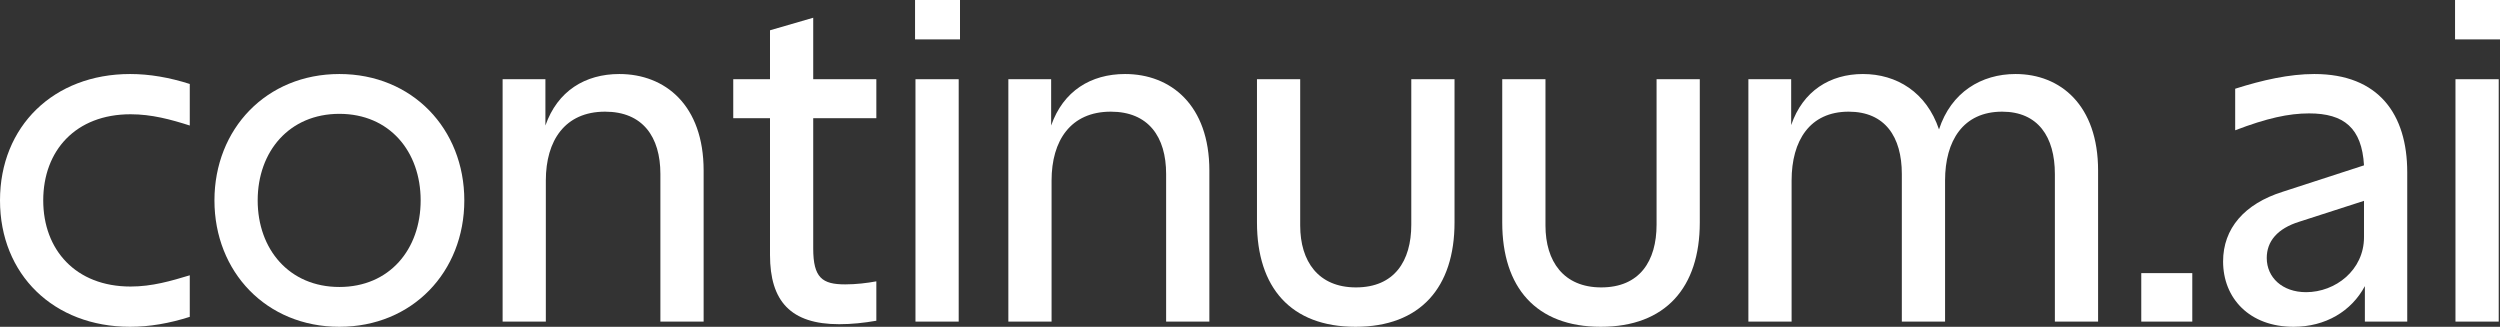
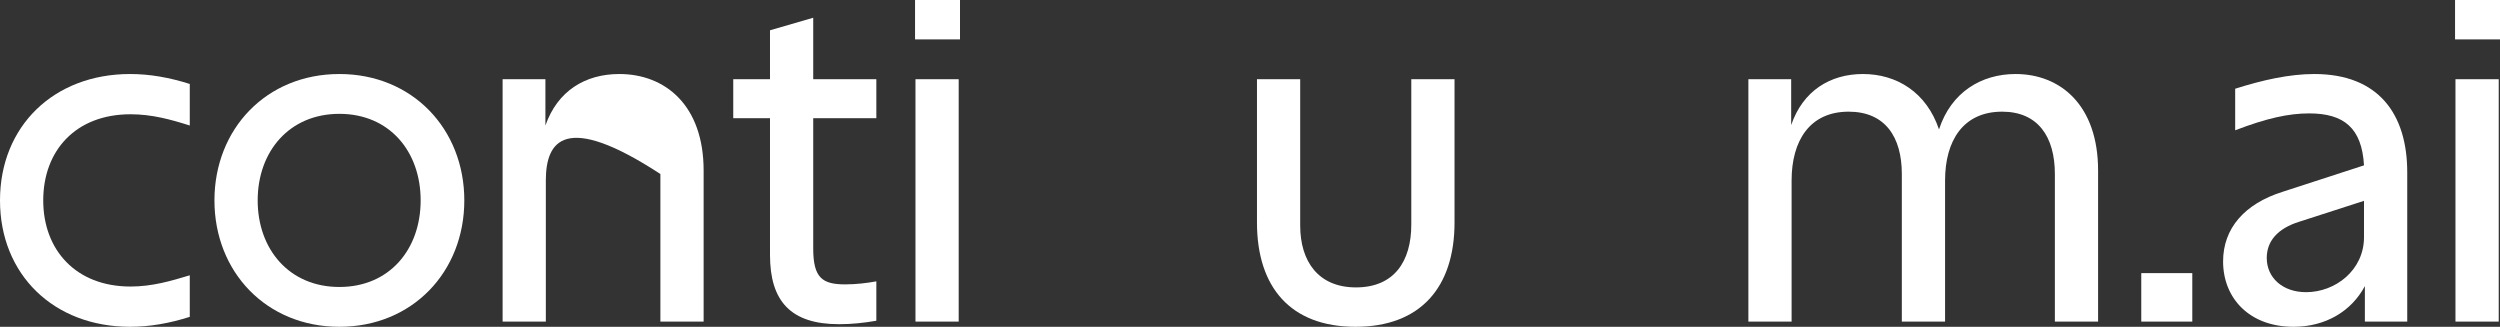
<svg xmlns="http://www.w3.org/2000/svg" width="153" height="20" viewBox="0 0 153 20" fill="none">
  <rect x="0" y="0" width="153" height="20" fill="#333333" stroke="none" />
  <path d="M11.614 7.682C10.45 7.311 9.286 6.993 7.99 6.993C4.63 6.993 2.646 9.219 2.646 12.265C2.646 15.285 4.63 17.536 7.99 17.536C9.312 17.536 10.476 17.192 11.614 16.848V19.391C10.371 19.788 9.154 20 7.963 20C3.28 20 0 16.795 0 12.265C0 7.735 3.28 4.53 7.963 4.53C9.154 4.53 10.371 4.742 11.614 5.139V7.682Z" fill="white" />
  <path d="M20.77 4.53C25.241 4.53 28.416 7.894 28.416 12.265C28.416 16.636 25.241 20 20.77 20C16.299 20 13.124 16.636 13.124 12.265C13.124 7.894 16.299 4.53 20.77 4.53ZM15.77 12.265C15.77 15.258 17.701 17.563 20.77 17.563C23.839 17.563 25.744 15.258 25.744 12.265C25.744 9.272 23.839 6.967 20.77 6.967C17.701 6.967 15.77 9.272 15.77 12.265Z" fill="white" />
-   <path d="M30.76 4.848H33.379V7.682C34.12 5.563 35.813 4.53 37.903 4.53C40.707 4.53 43.062 6.437 43.062 10.437V19.682H40.416V10.649C40.416 8.371 39.331 6.834 37.03 6.834C34.569 6.834 33.405 8.609 33.405 11.046V19.682H30.76V4.848Z" fill="white" />
+   <path d="M30.76 4.848H33.379V7.682C34.12 5.563 35.813 4.53 37.903 4.53C40.707 4.53 43.062 6.437 43.062 10.437V19.682H40.416V10.649C34.569 6.834 33.405 8.609 33.405 11.046V19.682H30.76V4.848Z" fill="white" />
  <path d="M51.357 19.841C48.394 19.841 47.124 18.437 47.124 15.603V7.232H44.875V4.848H47.124V1.854L49.769 1.086V4.848H53.632V7.232H49.769V15.205C49.769 17.007 50.325 17.404 51.727 17.404C52.389 17.404 53.05 17.325 53.632 17.218V19.629C52.865 19.762 52.124 19.841 51.357 19.841Z" fill="white" />
  <path d="M56.027 4.848H58.672V19.682H56.027V4.848ZM56.001 2.411V0H58.752V2.411H56.001Z" fill="white" />
-   <path d="M61.711 4.848H64.33V7.682C65.071 5.563 66.764 4.53 68.854 4.53C71.658 4.53 74.013 6.437 74.013 10.437V19.682H71.367V10.649C71.367 8.371 70.282 6.834 67.981 6.834C65.52 6.834 64.356 8.609 64.356 11.046V19.682H61.711V4.848Z" fill="white" />
  <path d="M82.959 20C78.99 20 76.927 17.589 76.927 13.616V4.848H79.572V13.801C79.572 16 80.683 17.589 82.985 17.589C85.34 17.589 86.371 15.973 86.371 13.748V4.848H89.017V13.616C89.017 17.589 86.927 20 82.959 20Z" fill="white" />
-   <path d="M97.969 20C94.001 20 91.937 17.589 91.937 13.616V4.848H94.583V13.801C94.583 16 95.694 17.589 97.996 17.589C100.35 17.589 101.382 15.973 101.382 13.748V4.848H104.027V13.616C104.027 17.589 101.937 20 97.969 20Z" fill="white" />
  <path d="M107.001 4.848H109.62V7.656C110.334 5.563 112.001 4.53 114.011 4.53C116.075 4.53 117.9 5.642 118.667 7.921C119.408 5.642 121.26 4.53 123.35 4.53C126.101 4.53 128.403 6.437 128.403 10.437V19.682H125.758V10.649C125.758 8.371 124.726 6.834 122.53 6.834C120.149 6.834 119.038 8.609 119.038 11.046V19.682H116.392V10.649C116.392 8.371 115.361 6.834 113.138 6.834C110.757 6.834 109.646 8.609 109.646 11.046V19.682H107.001V4.848Z" fill="white" />
  <path d="M131.046 16.715H134.168V19.682H131.046V16.715Z" fill="white" />
  <path d="M136.053 16C136.053 13.987 137.349 12.477 139.703 11.735L144.677 10.119C144.545 7.841 143.46 6.94 141.317 6.94C140.074 6.94 138.725 7.232 136.793 7.974V5.43C138.46 4.901 140.1 4.53 141.635 4.53C145.577 4.53 147.323 6.993 147.323 10.543V19.682H144.73V17.51C143.91 19.046 142.322 20 140.365 20C137.666 20 136.053 18.252 136.053 16ZM138.725 15.788C138.725 16.98 139.677 17.881 141.132 17.881C142.931 17.881 144.677 16.53 144.677 14.517V12.291L140.735 13.563C139.359 13.987 138.725 14.781 138.725 15.788Z" fill="white" />
  <path d="M150.275 4.848H152.921V19.682H150.275V4.848ZM150.249 2.411V0H153V2.411H150.249Z" fill="white" />
</svg>